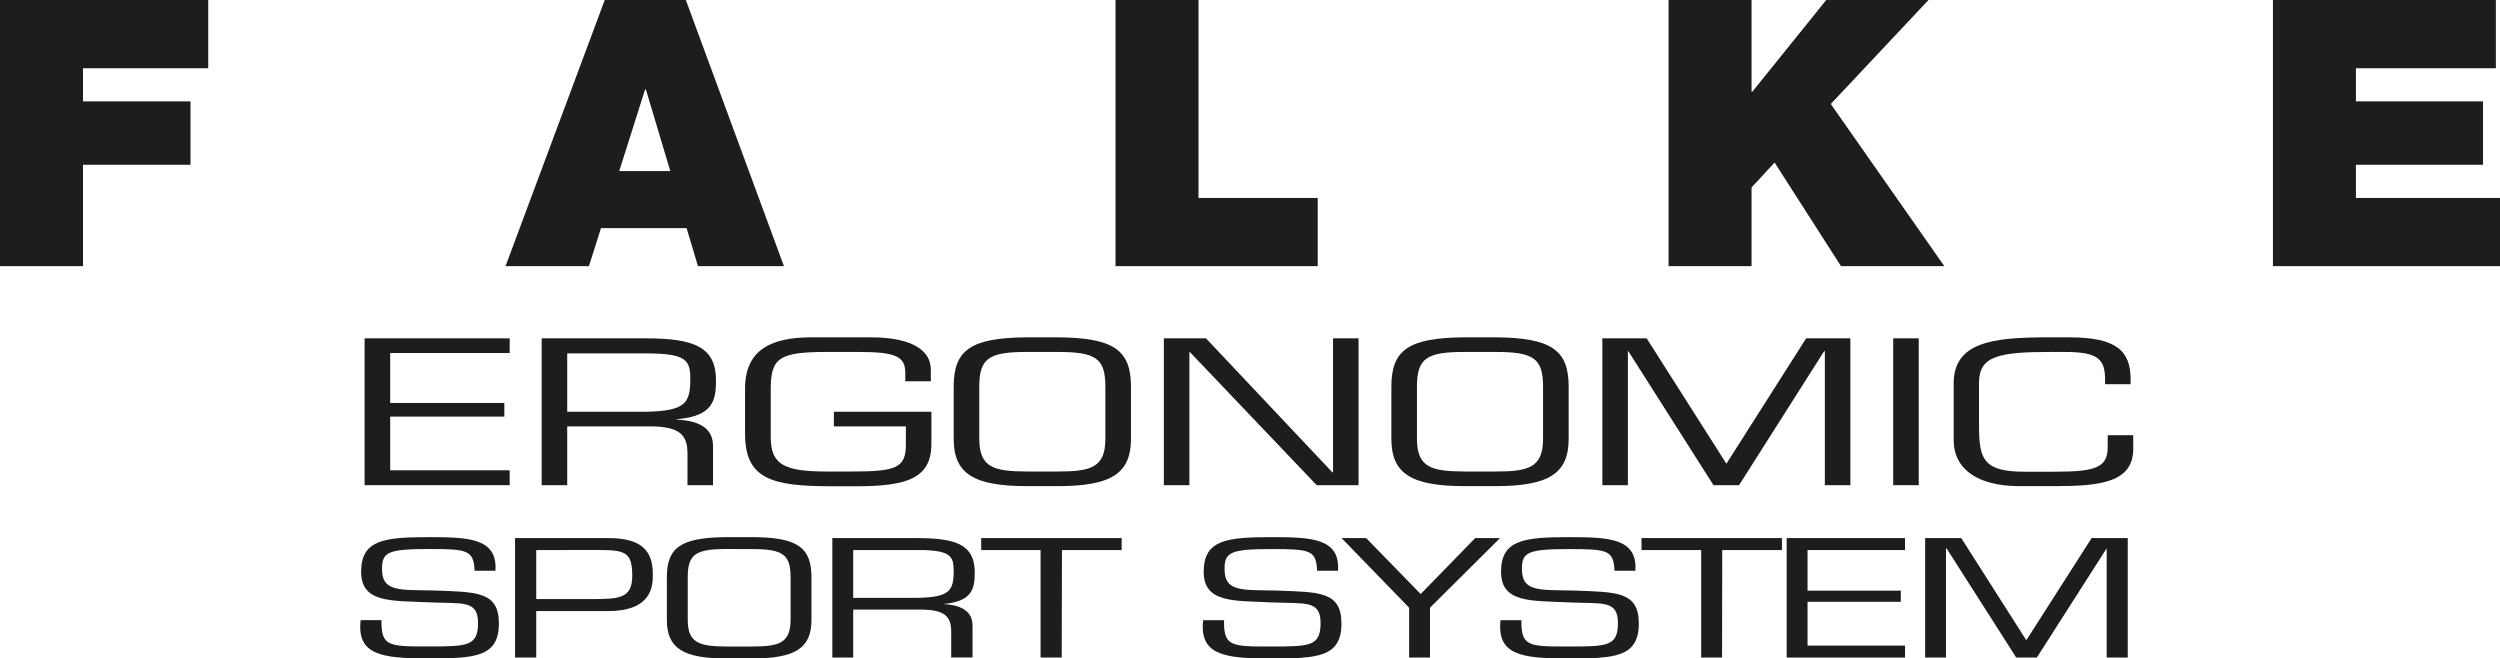
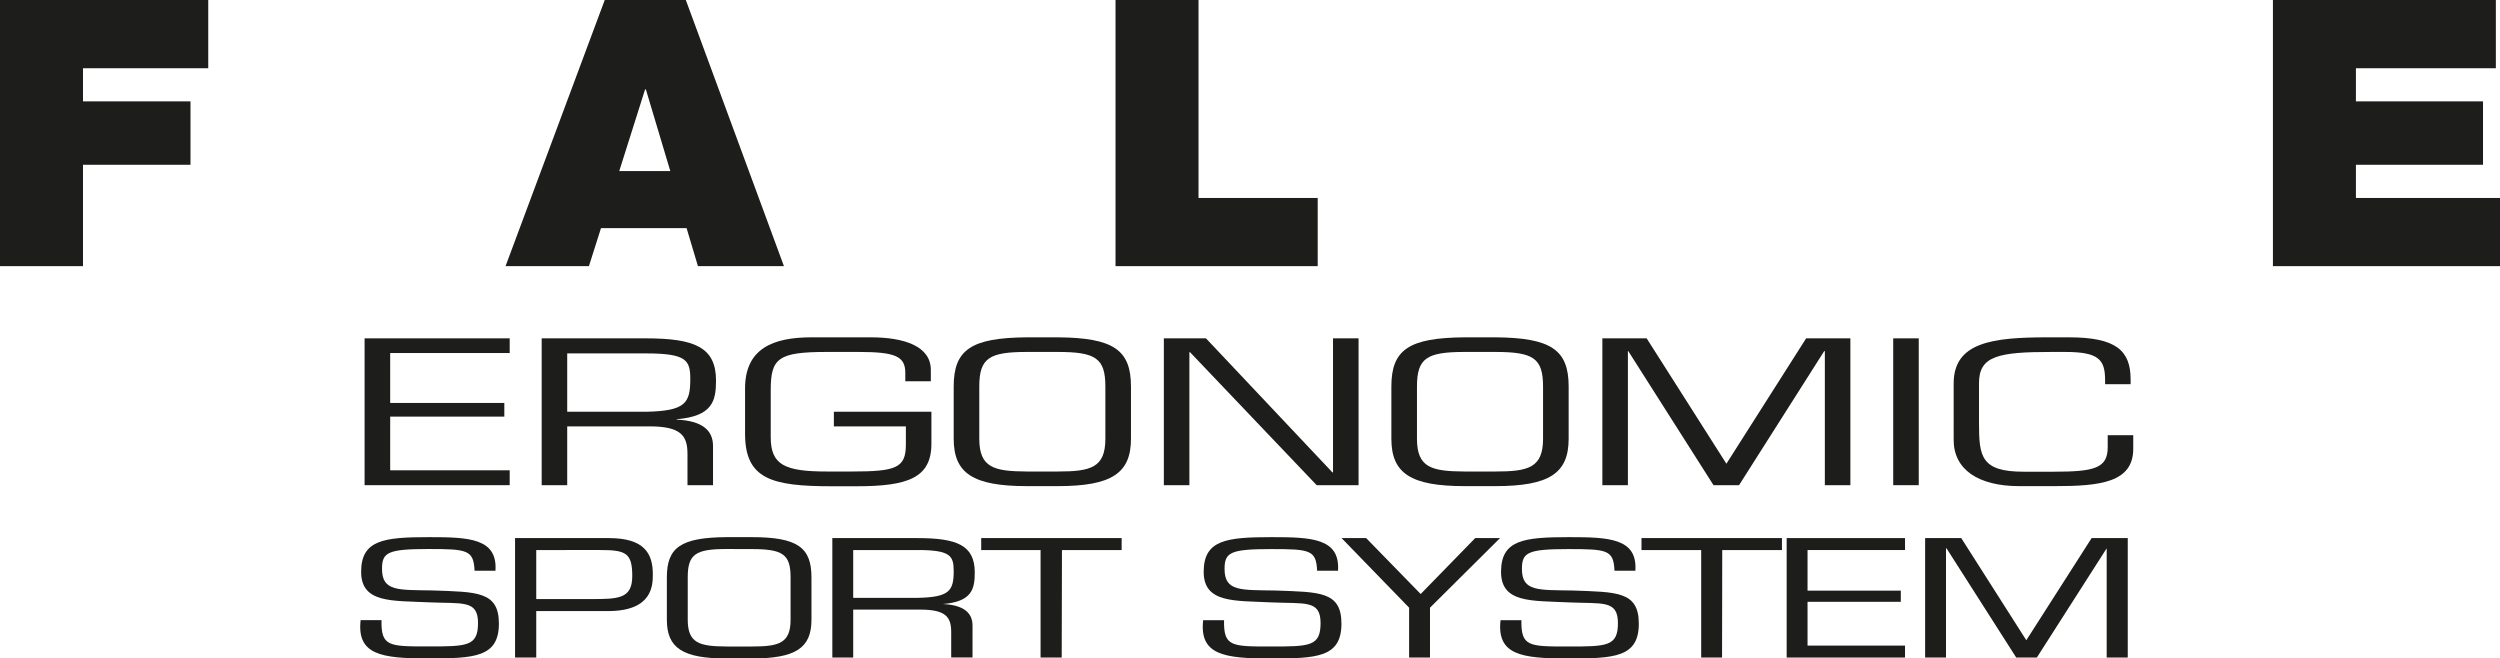
<svg xmlns="http://www.w3.org/2000/svg" id="Calque_1" data-name="Calque 1" viewBox="0 0 391.61 103.15">
  <defs>
    <style>.cls-1{fill:#1d1d1b;}</style>
  </defs>
  <title>falke</title>
  <polygon class="cls-1" points="0 0 32.62 0 32.62 10.69 13 10.69 13 15.88 29.84 15.88 29.84 25.81 13 25.81 13 41.69 0 41.69 0 0" />
  <path class="cls-1" d="M105,26.8,101.17,14h-.12L97,26.8ZM94.73,0h12.7L122.8,41.69H109.33l-1.78-5.95H94.14l-1.89,5.95H79.19Z" />
  <polygon class="cls-1" points="174.74 0 187.74 0 187.74 31.01 206.41 31.01 206.41 41.69 174.74 41.69 174.74 0" />
-   <polygon class="cls-1" points="261.37 0 274.37 0 274.37 14.37 274.49 14.37 286.07 0 302.09 0 286.78 16.29 304.57 41.69 288.38 41.69 277.98 25.46 274.37 29.37 274.37 41.69 261.37 41.69 261.37 0" />
  <polygon class="cls-1" points="356.04 0 390.96 0 390.96 10.69 369.04 10.69 369.04 15.88 388.95 15.88 388.95 25.81 369.04 25.81 369.04 31.01 391.61 31.01 391.61 41.69 356.04 41.69 356.04 0" />
  <path class="cls-1" d="M61.12,63.12H79v2.14H61.12v8.41H79.84V76H57.11V53H79.84v2.3H61.12Z" />
  <path class="cls-1" d="M88.85,76h-4V53h16.31c7.64,0,11,1.38,11,6.61,0,3.21-.57,5.6-6.18,6.06v.06c4,.18,5.71,1.65,5.71,4.13V76h-4V71.1c0-2.9-1.08-4.31-5.94-4.31H88.85ZM101.2,64.5c6.18-.13,6.93-1.35,6.93-5.14,0-2.94-.61-4-6.93-4H88.85V64.5Z" />
  <path class="cls-1" d="M145.9,64.5v5c0,5.39-3.73,6.67-11.74,6.67h-3.87c-9.43,0-13.58-1.13-13.58-8.23v-7.1c0-6.21,4.34-8,10.38-8h9.29c5.32,0,9.43,1.41,9.43,5.11v1.77h-4V58.41c0-2.63-1.61-3.28-7.36-3.28h-4.95c-7.64,0-8.77,1-8.77,6V68.5c0,4.38,2.26,5.36,8.87,5.36h3.77c7,0,8.53-.55,8.53-4.23V66.79H130.62V64.5Z" />
  <path class="cls-1" d="M165.66,52.84c8.81.06,11.5,2,11.5,7.71v8.17c0,5.41-3,7.43-11.5,7.43h-4.77c-8.48,0-11.5-2-11.5-7.43V60.55c0-5.75,2.69-7.65,11.5-7.71Zm-4.77,2.29c-5.94,0-7.49.95-7.49,5.42v8.17c0,4.56,2.31,5.11,7.49,5.14h4.77c5.18,0,7.49-.58,7.49-5.14V60.55c0-4.47-1.55-5.42-7.49-5.42Z" />
  <path class="cls-1" d="M212.81,76h-6.56L186.4,55.16h-.09V76h-4V53h6.6l19.81,21h.09V53h4Z" />
  <path class="cls-1" d="M234.22,52.84c8.81.06,11.5,2,11.5,7.71v8.17c0,5.41-3,7.43-11.5,7.43h-4.77c-8.48,0-11.5-2-11.5-7.43V60.55c0-5.75,2.69-7.65,11.5-7.71Zm-4.77,2.29c-5.94,0-7.49.95-7.49,5.42v8.17c0,4.56,2.31,5.11,7.49,5.14h4.77c5.18,0,7.49-.58,7.49-5.14V60.55c0-4.47-1.55-5.42-7.49-5.42Z" />
  <path class="cls-1" d="M272.41,76h-4L255.06,55H255V76h-4V53h6.94l12.49,19.64L282.92,53h6.93V76h-4V55h-.1Z" />
  <path class="cls-1" d="M300.56,76h-4V53h4Z" />
  <path class="cls-1" d="M316.31,76.15c-6.46,0-10.28-2.63-10.28-7.22V60.06c0-6.49,6.17-7.22,14.76-7.22h3.3c7.4,0,9.66,2.08,9.66,6.61v.73h-4v-.64c0-3.21-1-4.41-6.22-4.41h-2.26C313,55.13,310,55.78,310,60v6.3c0,5.23.33,7.59,7,7.59h4.76c6.41,0,8.4-.58,8.4-3.86V68.17h4v2.14c0,5.26-5.18,5.84-12.26,5.84Z" />
  <path class="cls-1" d="M56.57,89.58c0-5,3.53-5.44,10.65-5.44,6.23,0,10.73.17,10.39,5.26H74.34C74.18,86.14,73.22,86,67.11,86c-6.39,0-7.27.53-7.27,3.12,0,3.57,2.61,3.27,8,3.37,6.84.25,10.31.12,10.31,5.19,0,5.29-3.85,5.46-11.12,5.46s-11.16-.57-10.54-6h3.27c-.08,4.12,1.15,4.12,7.27,4.12s7.85,0,7.85-3.67-2.47-3-7.74-3.24C61.45,94.07,56.57,94.52,56.57,89.58Z" />
  <path class="cls-1" d="M80.68,84.29h14.7c5.58,0,6.88,2.44,6.88,5.66,0,1.67,0,5.77-7,5.77H84V103H80.68ZM84,86.16v7.68h8.47c4.34,0,6.57,0,6.57-3.61s-1-4.07-5-4.07Z" />
  <path class="cls-1" d="M117.73,84.14c7.19,0,9.38,1.6,9.38,6.29v6.66c0,4.41-2.46,6.06-9.38,6.06h-3.89c-6.92,0-9.38-1.65-9.38-6.06V90.43c0-4.69,2.19-6.24,9.38-6.29ZM113.84,86c-4.84,0-6.11.78-6.11,4.42v6.66c0,3.72,1.88,4.16,6.11,4.19h3.89c4.23,0,6.11-.47,6.11-4.19V90.43c0-3.64-1.27-4.42-6.11-4.42Z" />
  <path class="cls-1" d="M133.65,103h-3.27V84.29h13.31c6.23,0,9,1.12,9,5.39,0,2.62-.46,4.56-5,4.94v0c3.23.15,4.65,1.35,4.65,3.37v5H149V99c0-2.37-.88-3.51-4.85-3.51h-10.5Zm10.08-9.35c5-.1,5.66-1.1,5.66-4.2,0-2.39-.5-3.29-5.66-3.29H133.65v7.49Z" />
  <path class="cls-1" d="M166.31,103H163V86.16H153.7V84.29h22v1.87h-9.35Z" />
  <path class="cls-1" d="M188.55,89.58c0-5,3.54-5.44,10.65-5.44,6.23,0,10.74.17,10.39,5.26h-3.27c-.15-3.26-1.12-3.39-7.23-3.39-6.39,0-7.27.53-7.27,3.12,0,3.57,2.61,3.27,8,3.37,6.85.25,10.31.12,10.31,5.19,0,5.29-3.85,5.46-11.12,5.46s-11.16-.57-10.54-6h3.27c-.08,4.12,1.15,4.12,7.27,4.12s7.85,0,7.85-3.67-2.46-3-7.73-3.24C193.43,94.07,188.55,94.52,188.55,89.58Z" />
  <path class="cls-1" d="M224,95.19V103h-3.27V95.19l-10.58-10.9H214l8.54,8.76,8.54-8.76h3.89Z" />
  <path class="cls-1" d="M235.13,89.58c0-5,3.54-5.44,10.65-5.44,6.24,0,10.74.17,10.39,5.26H252.9c-.15-3.26-1.11-3.39-7.23-3.39-6.39,0-7.27.53-7.27,3.12,0,3.57,2.62,3.27,8,3.37,6.85.25,10.31.12,10.31,5.19,0,5.29-3.85,5.46-11.12,5.46s-11.15-.57-10.54-6h3.27c-.07,4.12,1.16,4.12,7.27,4.12s7.85,0,7.85-3.67-2.46-3-7.73-3.24C240,94.07,235.13,94.52,235.13,89.58Z" />
  <path class="cls-1" d="M269.75,103h-3.27V86.16h-9.35V84.29h22v1.87h-9.35Z" />
  <path class="cls-1" d="M283.14,92.52h14.61v1.75H283.14v6.86h15.27V103H279.87V84.29h18.54v1.87H283.14Z" />
  <path class="cls-1" d="M319.06,103h-3.23L304.91,85.89h-.08V103h-3.27V84.29h5.66l10.19,16,10.23-16h5.66V103H330V85.89H330Z" />
</svg>